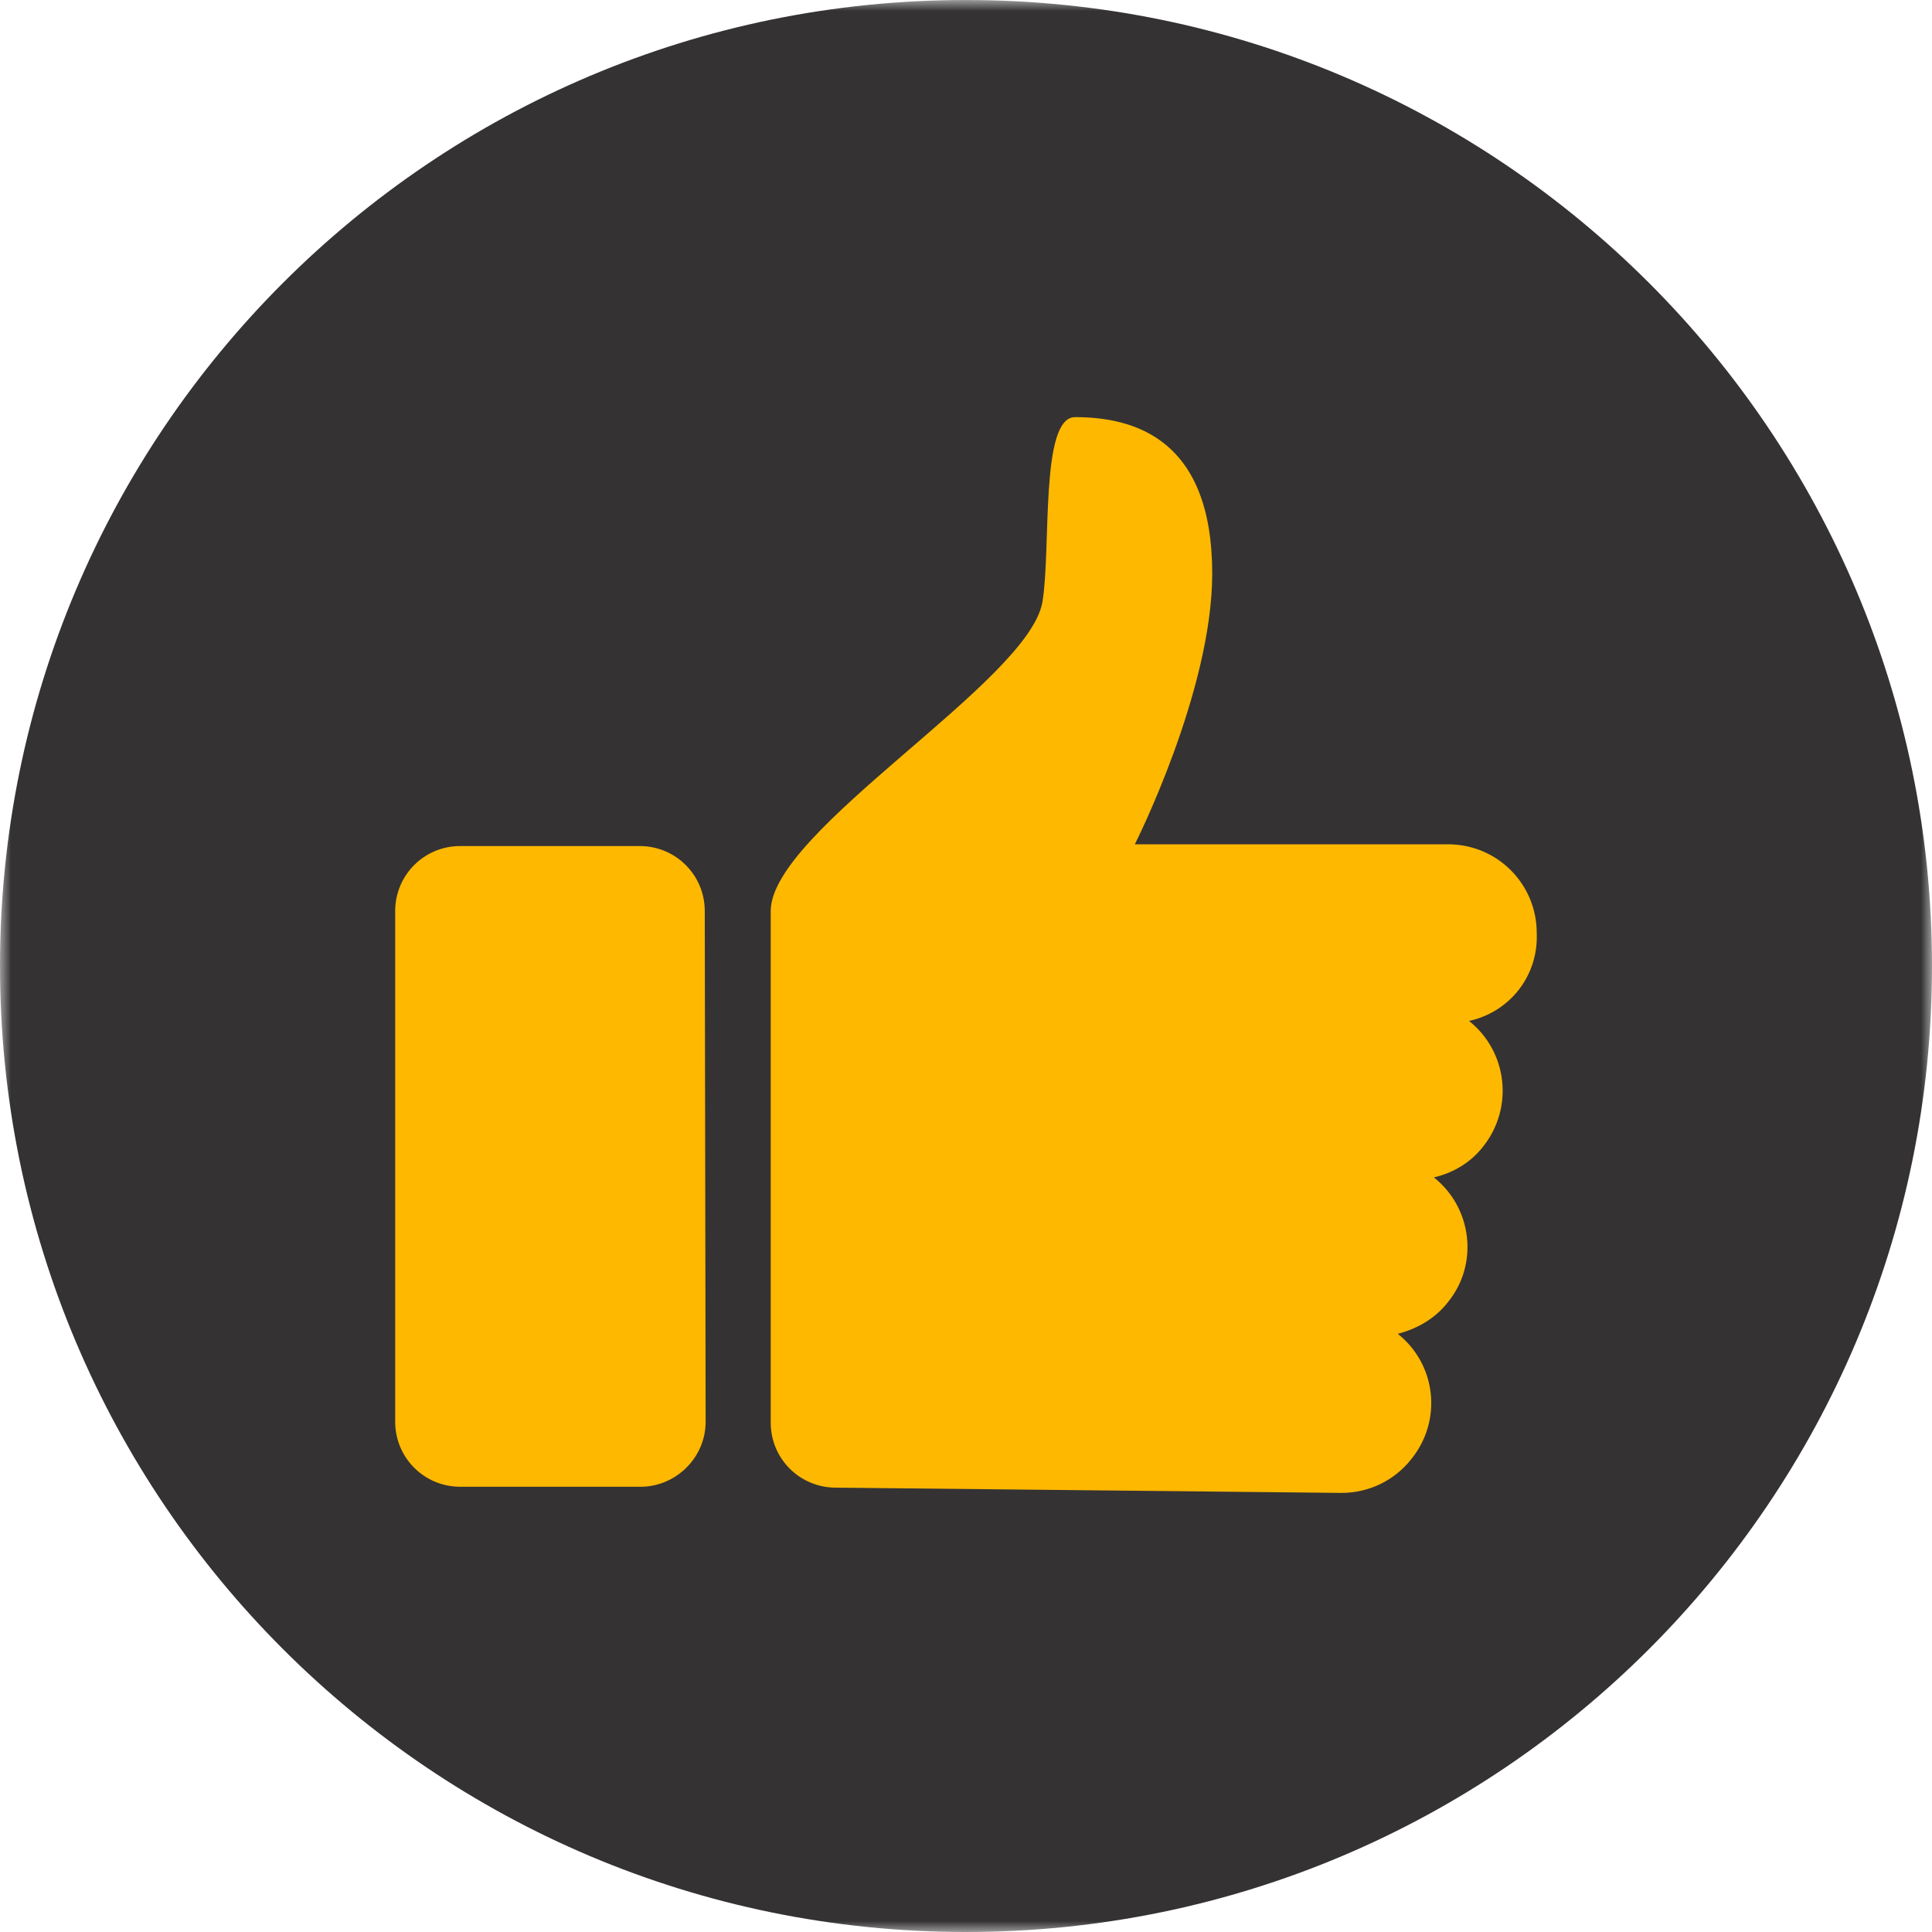
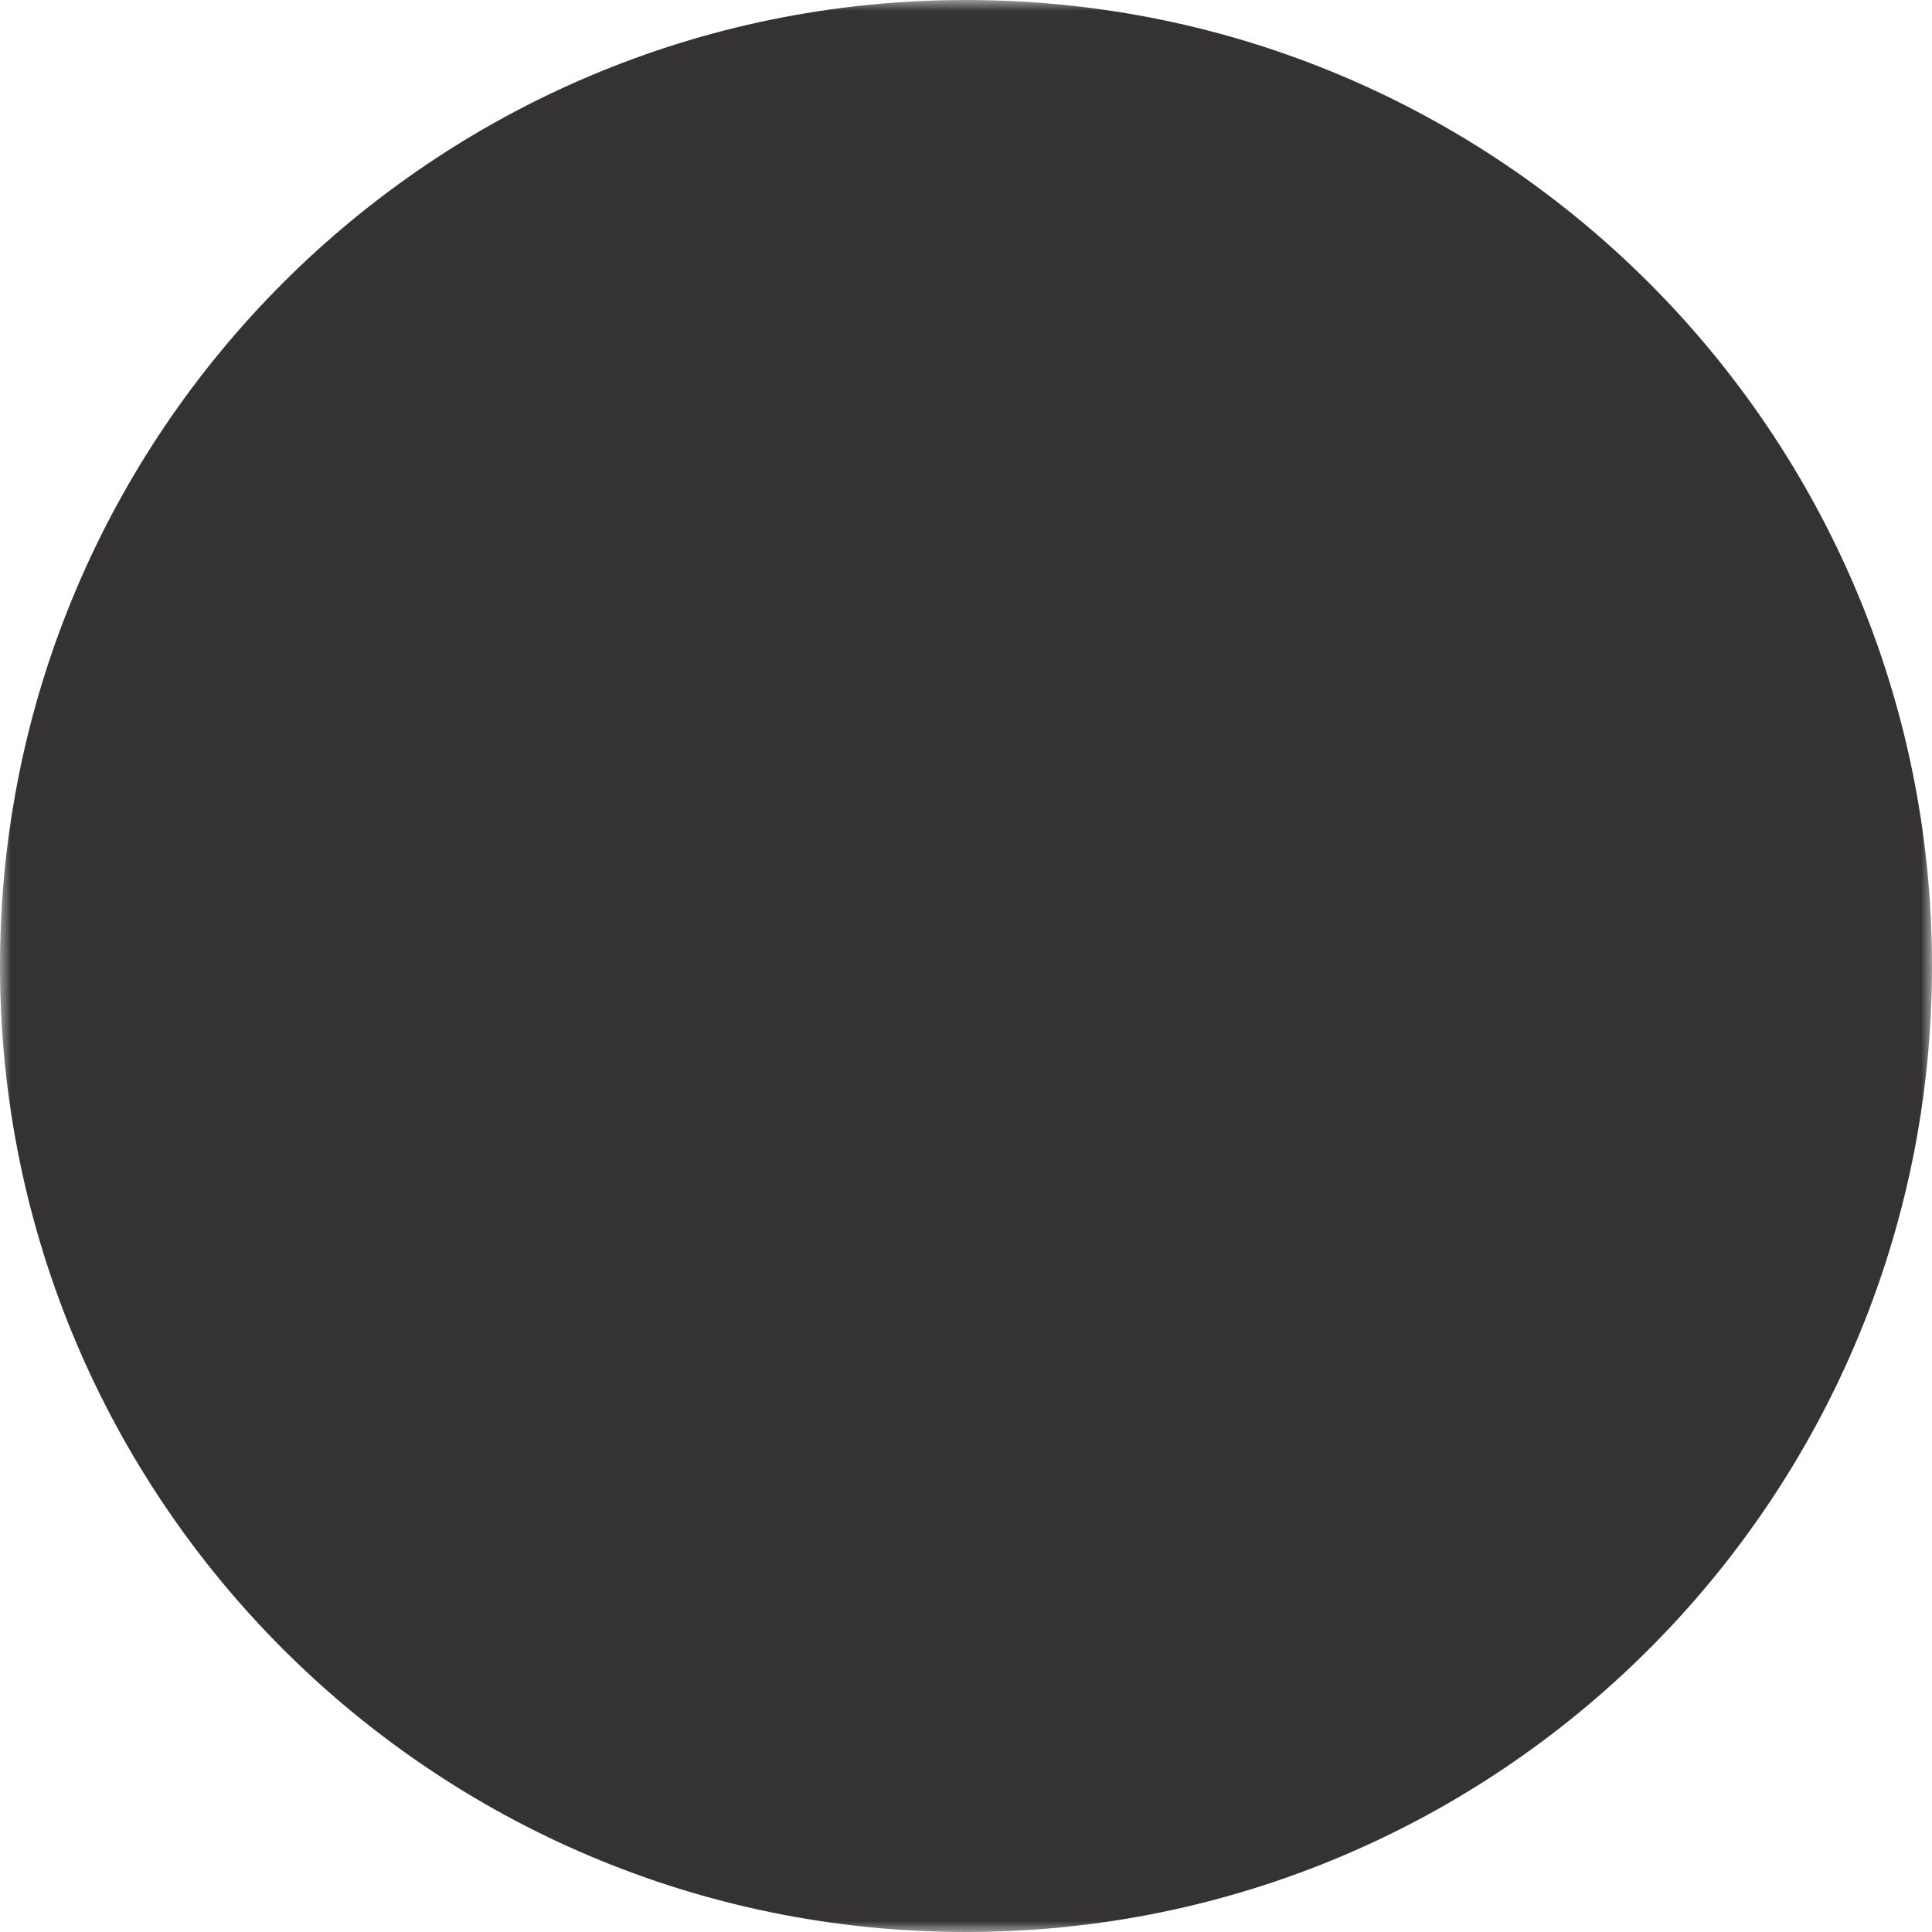
<svg xmlns="http://www.w3.org/2000/svg" width="88" height="88" viewBox="0 0 88 88" fill="none">
  <g clip-path="url(#clip0_123_49)">
    <mask id="mask0_123_49" style="mask-type:luminance" maskUnits="userSpaceOnUse" x="0" y="0" width="88" height="88">
      <path d="M88 0H0V88H88V0Z" fill="white" />
    </mask>
    <g mask="url(#mask0_123_49)">
      <path d="M44 88C68.3 88 88 68.3 88 44C88 19.7 68.3 0 44 0C19.7 0 0 19.7 0 44C0 68.3 19.7 88 44 88Z" fill="#343233" />
    </g>
-     <path d="M32.141 64.757C32.141 66.399 30.779 67.72 29.177 67.72H20.964C19.322 67.72 18 66.399 18 64.757V41.498C18 39.857 19.322 38.536 20.964 38.536H29.136C30.779 38.536 32.101 39.857 32.101 41.498L32.141 64.757ZM66.912 46.502C68.675 47.904 68.955 50.466 67.553 52.227C66.992 52.948 66.191 53.428 65.31 53.628C67.072 55.029 67.353 57.592 65.951 59.313C65.39 60.033 64.589 60.514 63.667 60.754C65.43 62.155 65.71 64.717 64.268 66.479C63.507 67.439 62.345 68 61.103 68L38.069 67.76C36.427 67.76 35.105 66.439 35.105 64.797V41.498C35.105 37.815 46.883 31.05 47.483 27.407C47.884 25.005 47.363 19 48.966 19C51.73 19 55.215 20.041 55.215 26.126C55.215 31.49 51.69 38.456 51.69 38.456H65.951C68.194 38.456 69.996 40.257 69.996 42.499C70.077 44.461 68.755 46.102 66.912 46.502Z" fill="#FFB800" />
  </g>
  <defs>
    <clipPath id="clip0_123_49">
      <rect width="88" height="88" fill="white" />
    </clipPath>
  </defs>
</svg>